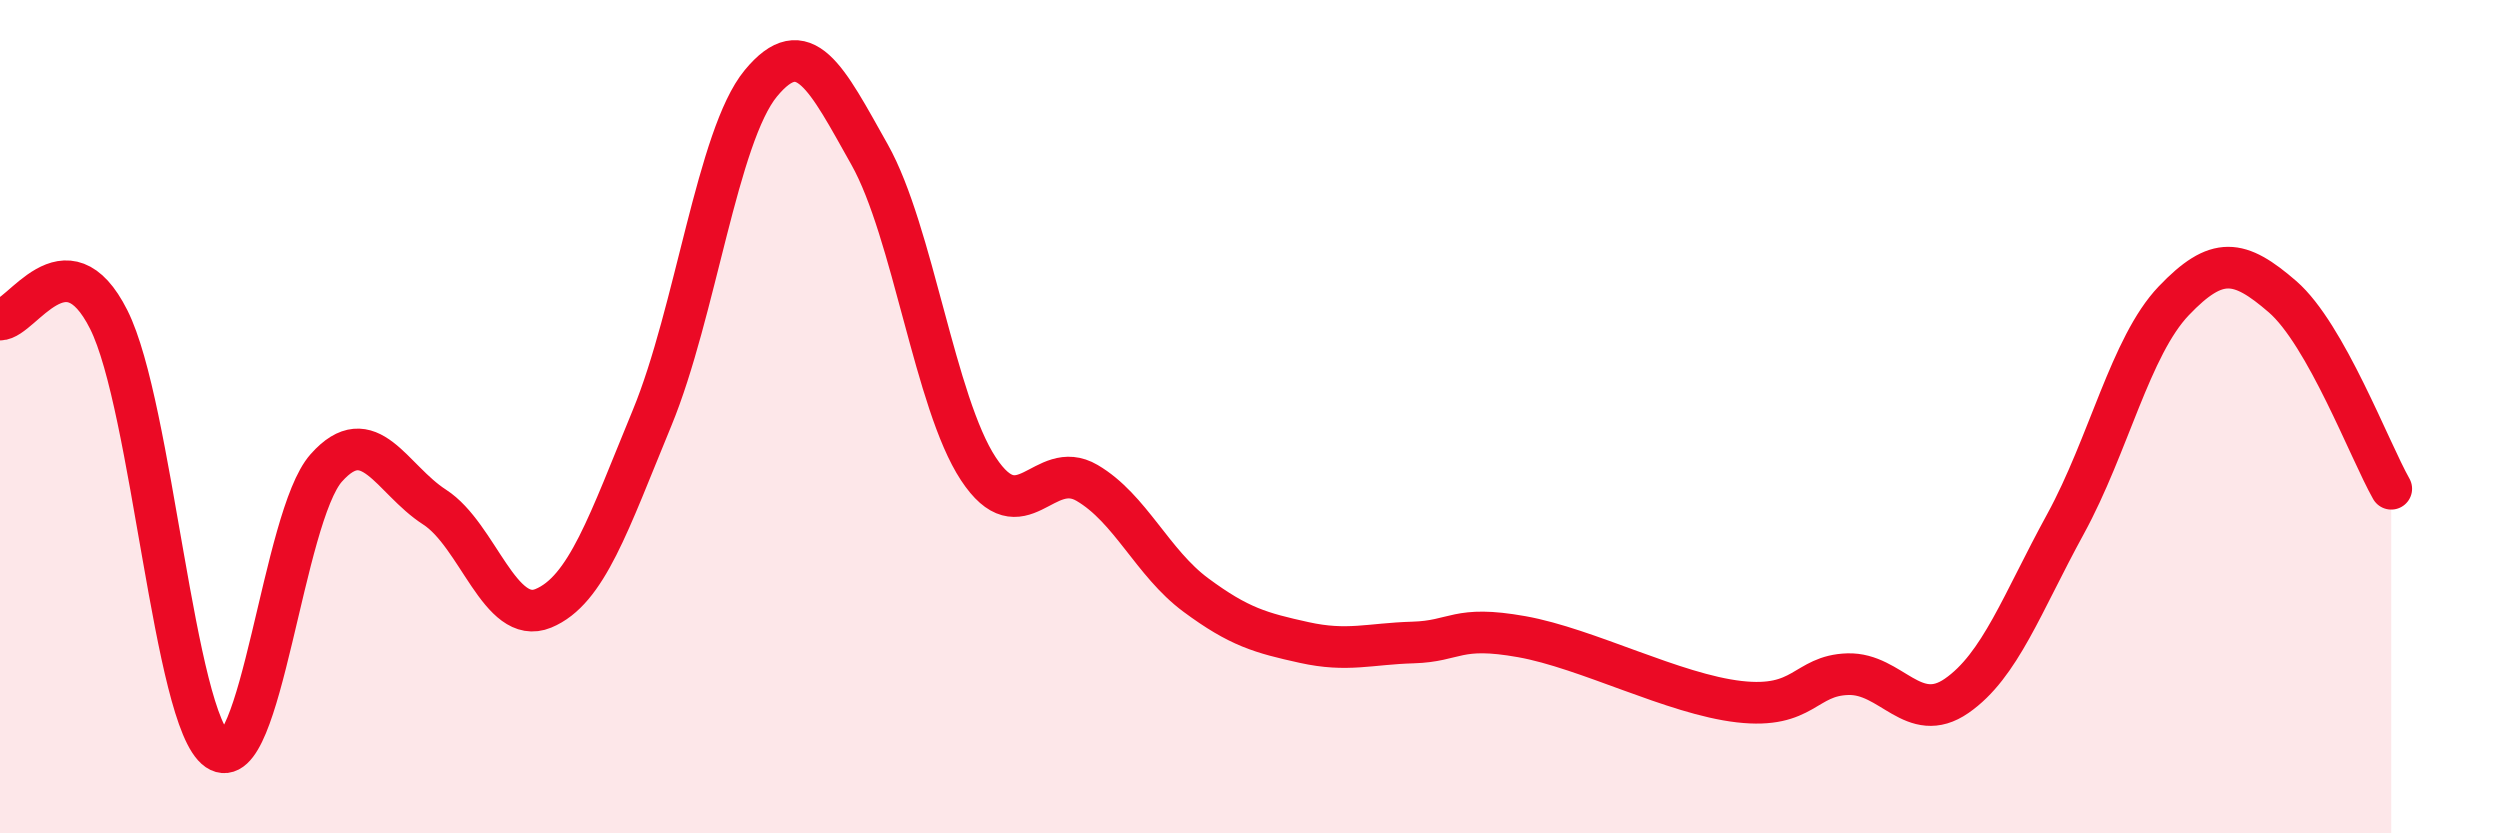
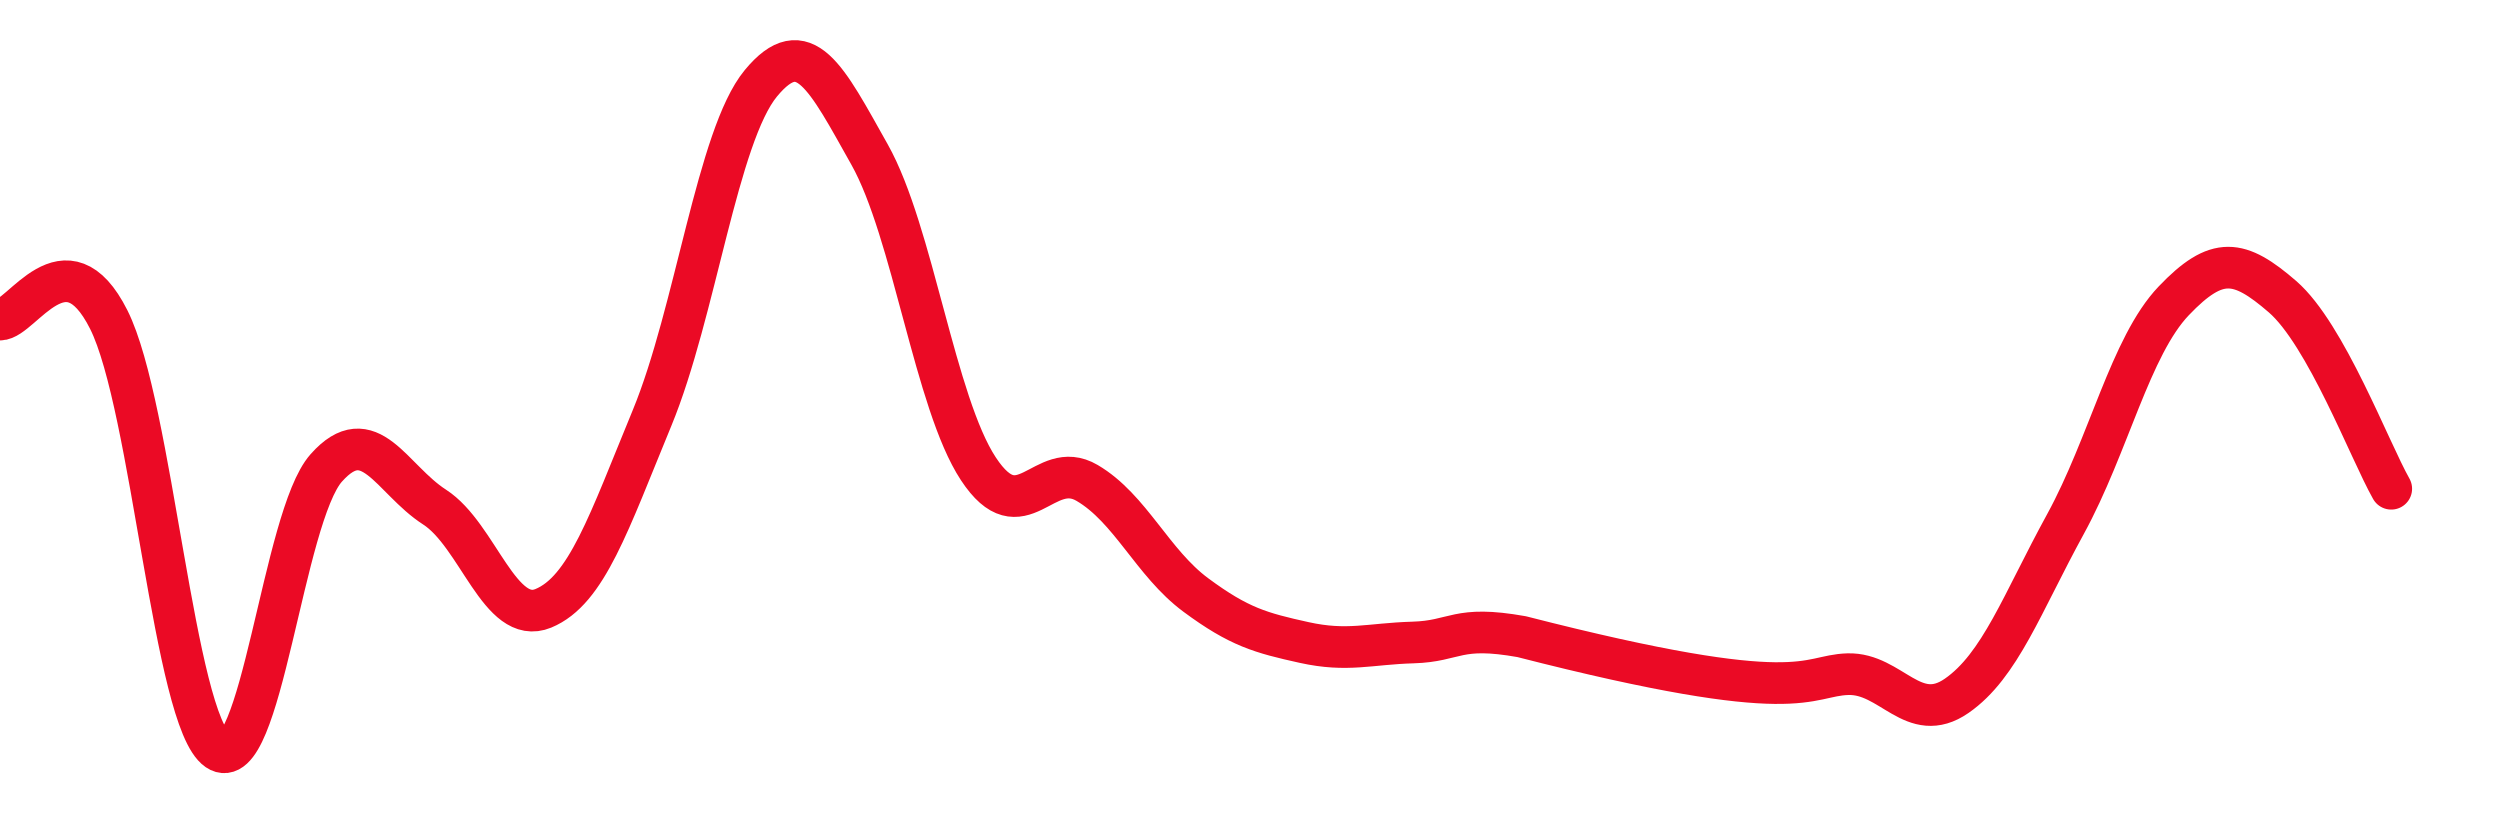
<svg xmlns="http://www.w3.org/2000/svg" width="60" height="20" viewBox="0 0 60 20">
-   <path d="M 0,7.67 C 0.52,7.67 1.57,5.6 2.61,7.67 C 3.65,9.74 4.18,17.29 5.22,18 C 6.26,18.71 6.79,12.4 7.83,11.23 C 8.87,10.06 9.39,11.5 10.43,12.17 C 11.47,12.84 12,15.03 13.04,14.6 C 14.08,14.17 14.61,12.55 15.65,10.03 C 16.69,7.51 17.22,3.26 18.26,2 C 19.3,0.74 19.83,1.86 20.87,3.71 C 21.91,5.56 22.44,9.67 23.48,11.25 C 24.52,12.83 25.05,10.98 26.09,11.59 C 27.13,12.2 27.66,13.51 28.7,14.28 C 29.74,15.05 30.26,15.19 31.3,15.42 C 32.34,15.65 32.87,15.45 33.91,15.42 C 34.95,15.39 34.95,15 36.52,15.28 C 38.09,15.56 40.17,16.66 41.74,16.84 C 43.31,17.02 43.31,16.21 44.35,16.18 C 45.39,16.15 45.92,17.42 46.96,16.7 C 48,15.98 48.53,14.48 49.57,12.58 C 50.61,10.68 51.13,8.31 52.17,7.22 C 53.21,6.13 53.74,6.22 54.78,7.12 C 55.82,8.02 56.87,10.81 57.39,11.73L57.39 20L0 20Z" fill="#EB0A25" opacity="0.1" stroke-linecap="round" stroke-linejoin="round" />
-   <path d="M 0,7.67 C 0.52,7.67 1.57,5.6 2.61,7.67 C 3.65,9.74 4.18,17.29 5.22,18 C 6.26,18.71 6.79,12.4 7.83,11.23 C 8.87,10.06 9.39,11.5 10.43,12.17 C 11.47,12.84 12,15.03 13.04,14.6 C 14.08,14.17 14.61,12.55 15.65,10.03 C 16.69,7.51 17.22,3.26 18.26,2 C 19.3,0.74 19.83,1.86 20.87,3.71 C 21.91,5.56 22.44,9.67 23.48,11.25 C 24.52,12.83 25.05,10.98 26.09,11.59 C 27.13,12.2 27.66,13.51 28.7,14.28 C 29.74,15.05 30.26,15.19 31.3,15.42 C 32.34,15.65 32.87,15.45 33.91,15.42 C 34.95,15.39 34.95,15 36.52,15.28 C 38.09,15.56 40.17,16.66 41.74,16.84 C 43.31,17.02 43.31,16.21 44.35,16.18 C 45.39,16.15 45.92,17.42 46.96,16.7 C 48,15.98 48.53,14.48 49.57,12.58 C 50.61,10.68 51.13,8.31 52.17,7.22 C 53.21,6.13 53.74,6.22 54.78,7.12 C 55.82,8.02 56.87,10.81 57.39,11.73" stroke="#EB0A25" stroke-width="1" fill="none" stroke-linecap="round" stroke-linejoin="round" />
+   <path d="M 0,7.67 C 0.52,7.67 1.57,5.6 2.61,7.67 C 3.65,9.74 4.18,17.29 5.22,18 C 6.26,18.71 6.79,12.4 7.83,11.23 C 8.87,10.06 9.39,11.5 10.43,12.17 C 11.47,12.84 12,15.03 13.04,14.6 C 14.08,14.17 14.61,12.55 15.65,10.03 C 16.69,7.51 17.22,3.26 18.26,2 C 19.3,0.74 19.83,1.86 20.87,3.71 C 21.91,5.56 22.44,9.67 23.48,11.25 C 24.52,12.83 25.05,10.98 26.09,11.59 C 27.13,12.2 27.66,13.51 28.7,14.28 C 29.74,15.05 30.26,15.19 31.3,15.42 C 32.34,15.65 32.87,15.45 33.91,15.42 C 34.95,15.39 34.95,15 36.52,15.28 C 43.31,17.02 43.31,16.21 44.35,16.18 C 45.39,16.15 45.92,17.42 46.96,16.7 C 48,15.98 48.53,14.48 49.57,12.58 C 50.61,10.68 51.13,8.31 52.17,7.22 C 53.21,6.13 53.74,6.22 54.78,7.12 C 55.82,8.02 56.87,10.81 57.39,11.73" stroke="#EB0A25" stroke-width="1" fill="none" stroke-linecap="round" stroke-linejoin="round" />
</svg>